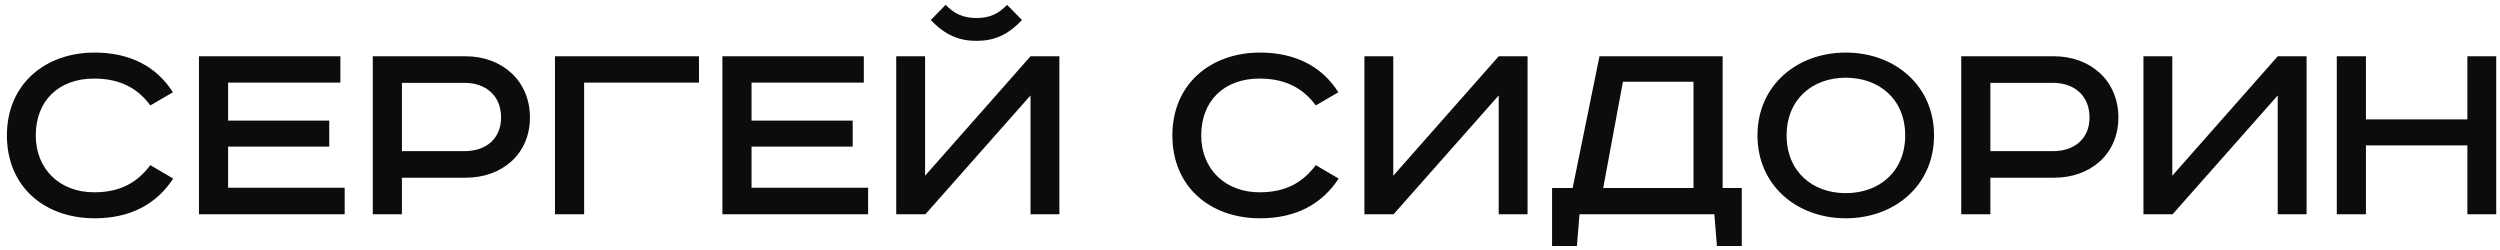
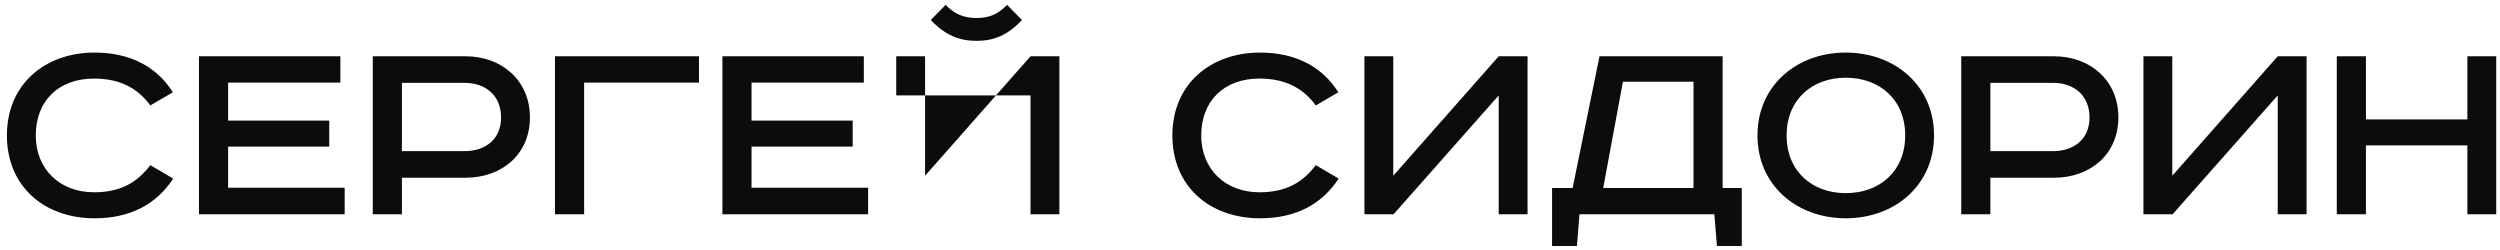
<svg xmlns="http://www.w3.org/2000/svg" width="350" height="35" viewBox="0 0 350 35" fill="none">
-   <path d="M24.207 12.92L21.047 14.76C19.287 12.36 16.807 11 13.167 11C8.207 11 5.007 14.12 5.007 18.96C5.007 23.64 8.327 26.92 13.167 26.92C16.847 26.92 19.207 25.56 21.047 23.12L24.247 25C21.927 28.56 18.287 30.56 13.247 30.56C6.207 30.56 0.967 26.12 0.967 18.96C0.967 11.76 6.327 7.36 13.247 7.36C18.207 7.36 21.927 9.32 24.207 12.92ZM27.854 7.88L47.654 7.88V11.56L31.934 11.56V16.88L46.094 16.88V20.52L31.934 20.52L31.934 26.28L48.254 26.28V30L27.854 30L27.854 7.88ZM52.19 7.88L65.19 7.88C70.27 7.88 74.19 11.28 74.19 16.44C74.19 21.6 70.27 24.88 65.19 24.88H56.27V30L52.19 30L52.19 7.88ZM56.27 11.6V21.16H65.03C68.07 21.16 70.15 19.4 70.15 16.44C70.15 13.44 68.07 11.6 65.03 11.6L56.27 11.6ZM77.698 7.88L97.858 7.88V11.56L81.778 11.56V30H77.698V7.88ZM101.136 7.88L120.936 7.88V11.56L105.216 11.56V16.88H119.376V20.52H105.216V26.28L121.536 26.28V30L101.136 30V7.88ZM125.472 7.88L129.512 7.88V24.6L144.272 7.88L148.312 7.88V30H144.272V13.36L129.552 30H125.472V7.88ZM140.992 0.68L143.072 2.8C141.032 5 139.032 5.72 136.712 5.72C134.392 5.72 132.392 5 130.312 2.8L132.392 0.68C133.592 1.92 134.832 2.52 136.712 2.52C138.592 2.52 139.792 1.92 140.992 0.68ZM187.371 12.92L184.211 14.76C182.451 12.36 179.971 11 176.331 11C171.371 11 168.171 14.12 168.171 18.96C168.171 23.64 171.491 26.92 176.331 26.92C180.011 26.92 182.371 25.56 184.211 23.12L187.411 25C185.091 28.56 181.451 30.56 176.411 30.56C169.371 30.56 164.131 26.12 164.131 18.96C164.131 11.76 169.491 7.36 176.411 7.36C181.371 7.36 185.091 9.32 187.371 12.92ZM191.018 7.88H195.058V24.6L209.818 7.88L213.858 7.88V30H209.818V13.36L195.098 30H191.018V7.88ZM223.929 7.88L241.169 7.88V26.32H243.849V34.44L240.369 34.44L240.009 30L221.129 30L220.769 34.44H217.289V26.32H220.169L223.929 7.88ZM227.209 11.44L224.449 26.32L237.089 26.32V11.44L227.209 11.44ZM250.126 18.96C250.126 24.04 253.766 27.04 258.406 27.04C263.086 27.04 266.726 24.04 266.726 18.96C266.726 13.88 263.086 10.88 258.406 10.88C253.766 10.88 250.126 13.88 250.126 18.96ZM270.766 18.96C270.766 25.96 265.246 30.56 258.406 30.56C251.566 30.56 246.046 25.96 246.046 18.96C246.046 11.96 251.566 7.36 258.406 7.36C265.246 7.36 270.766 11.96 270.766 18.96ZM274.573 7.88L287.573 7.88C292.653 7.88 296.573 11.28 296.573 16.44C296.573 21.6 292.653 24.88 287.573 24.88H278.653V30L274.573 30V7.88ZM278.653 11.6V21.16H287.413C290.453 21.16 292.533 19.4 292.533 16.44C292.533 13.44 290.453 11.6 287.413 11.6L278.653 11.6ZM300.081 7.88H304.121V24.6L318.881 7.88L322.921 7.88V30L318.881 30V13.36L304.161 30H300.081V7.88ZM327.151 7.88L331.231 7.88V16.72L345.431 16.72V7.88H349.471V30H345.431V20.36L331.231 20.36V30H327.151V7.88Z" fill="#0D0C0C" />
+   <path d="M24.207 12.92L21.047 14.76C19.287 12.36 16.807 11 13.167 11C8.207 11 5.007 14.12 5.007 18.96C5.007 23.64 8.327 26.92 13.167 26.92C16.847 26.92 19.207 25.56 21.047 23.12L24.247 25C21.927 28.56 18.287 30.56 13.247 30.56C6.207 30.56 0.967 26.12 0.967 18.96C0.967 11.76 6.327 7.36 13.247 7.36C18.207 7.36 21.927 9.32 24.207 12.92ZM27.854 7.88L47.654 7.88V11.56L31.934 11.56V16.88L46.094 16.88V20.52L31.934 20.52L31.934 26.28L48.254 26.28V30L27.854 30L27.854 7.88ZM52.19 7.88L65.19 7.88C70.27 7.88 74.19 11.28 74.19 16.44C74.19 21.6 70.27 24.88 65.19 24.88H56.27V30L52.19 30L52.19 7.88ZM56.27 11.6V21.16H65.03C68.07 21.16 70.15 19.4 70.15 16.44C70.15 13.44 68.07 11.6 65.03 11.6L56.27 11.6ZM77.698 7.88L97.858 7.88V11.56L81.778 11.56V30H77.698V7.88ZM101.136 7.88L120.936 7.88V11.56L105.216 11.56V16.88H119.376V20.52H105.216V26.28L121.536 26.28V30L101.136 30V7.88ZM125.472 7.88L129.512 7.88V24.6L144.272 7.88L148.312 7.88V30H144.272V13.36H125.472V7.88ZM140.992 0.68L143.072 2.8C141.032 5 139.032 5.72 136.712 5.72C134.392 5.72 132.392 5 130.312 2.8L132.392 0.68C133.592 1.92 134.832 2.52 136.712 2.52C138.592 2.52 139.792 1.92 140.992 0.68ZM187.371 12.92L184.211 14.76C182.451 12.36 179.971 11 176.331 11C171.371 11 168.171 14.12 168.171 18.96C168.171 23.64 171.491 26.92 176.331 26.92C180.011 26.92 182.371 25.56 184.211 23.12L187.411 25C185.091 28.56 181.451 30.56 176.411 30.56C169.371 30.56 164.131 26.12 164.131 18.96C164.131 11.76 169.491 7.36 176.411 7.36C181.371 7.36 185.091 9.32 187.371 12.92ZM191.018 7.88H195.058V24.6L209.818 7.88L213.858 7.88V30H209.818V13.36L195.098 30H191.018V7.88ZM223.929 7.88L241.169 7.88V26.32H243.849V34.44L240.369 34.44L240.009 30L221.129 30L220.769 34.44H217.289V26.32H220.169L223.929 7.88ZM227.209 11.44L224.449 26.32L237.089 26.32V11.44L227.209 11.44ZM250.126 18.96C250.126 24.04 253.766 27.04 258.406 27.04C263.086 27.04 266.726 24.04 266.726 18.96C266.726 13.88 263.086 10.88 258.406 10.88C253.766 10.88 250.126 13.88 250.126 18.96ZM270.766 18.96C270.766 25.96 265.246 30.56 258.406 30.56C251.566 30.56 246.046 25.96 246.046 18.96C246.046 11.96 251.566 7.36 258.406 7.36C265.246 7.36 270.766 11.96 270.766 18.96ZM274.573 7.88L287.573 7.88C292.653 7.88 296.573 11.28 296.573 16.44C296.573 21.6 292.653 24.88 287.573 24.88H278.653V30L274.573 30V7.88ZM278.653 11.6V21.16H287.413C290.453 21.16 292.533 19.4 292.533 16.44C292.533 13.44 290.453 11.6 287.413 11.6L278.653 11.6ZM300.081 7.88H304.121V24.6L318.881 7.88L322.921 7.88V30L318.881 30V13.36L304.161 30H300.081V7.88ZM327.151 7.88L331.231 7.88V16.72L345.431 16.72V7.88H349.471V30H345.431V20.36L331.231 20.36V30H327.151V7.88Z" fill="#0D0C0C" />
</svg>